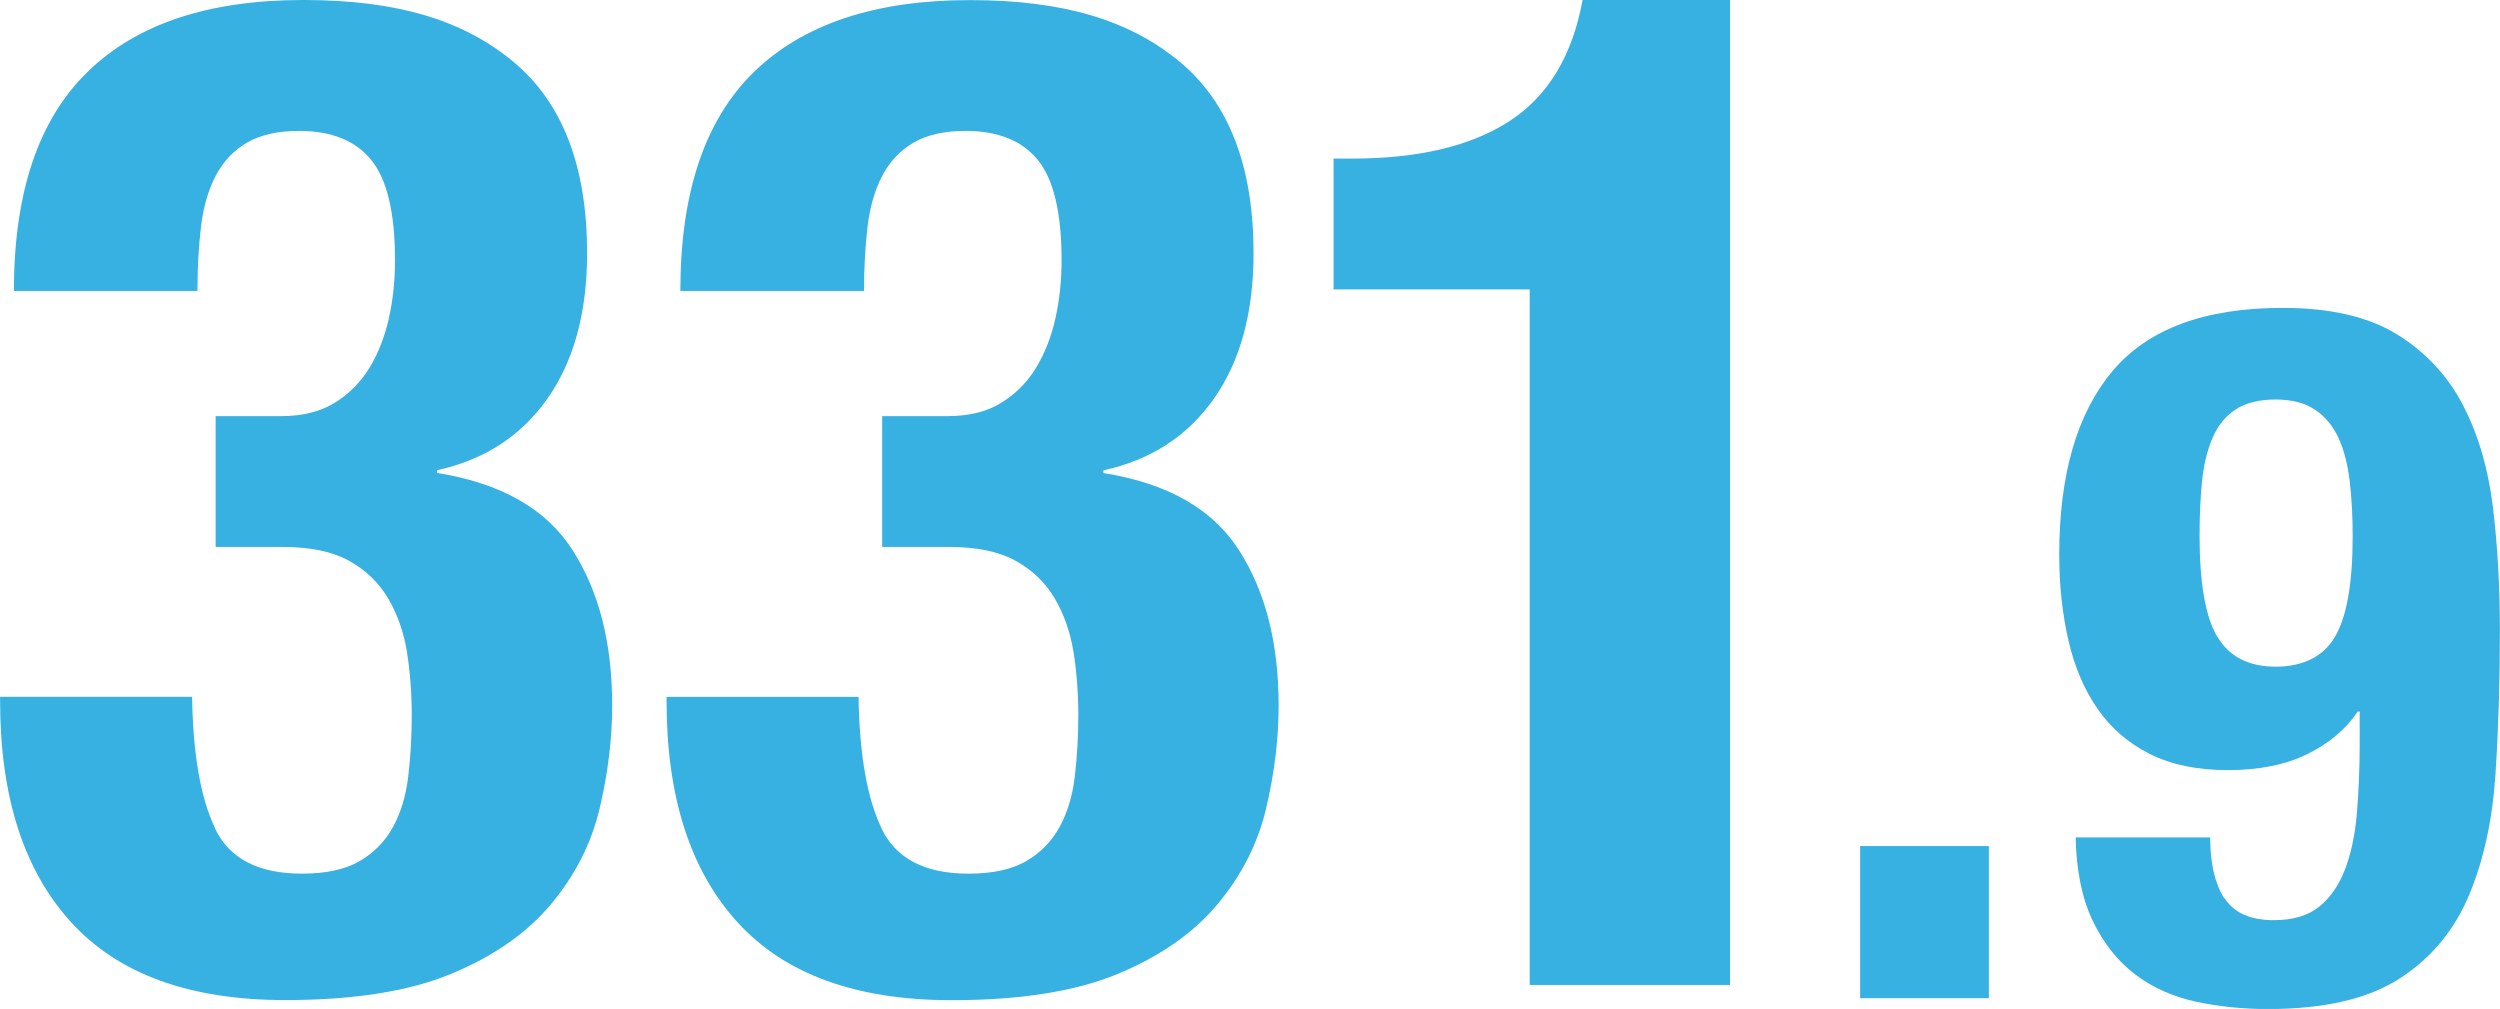
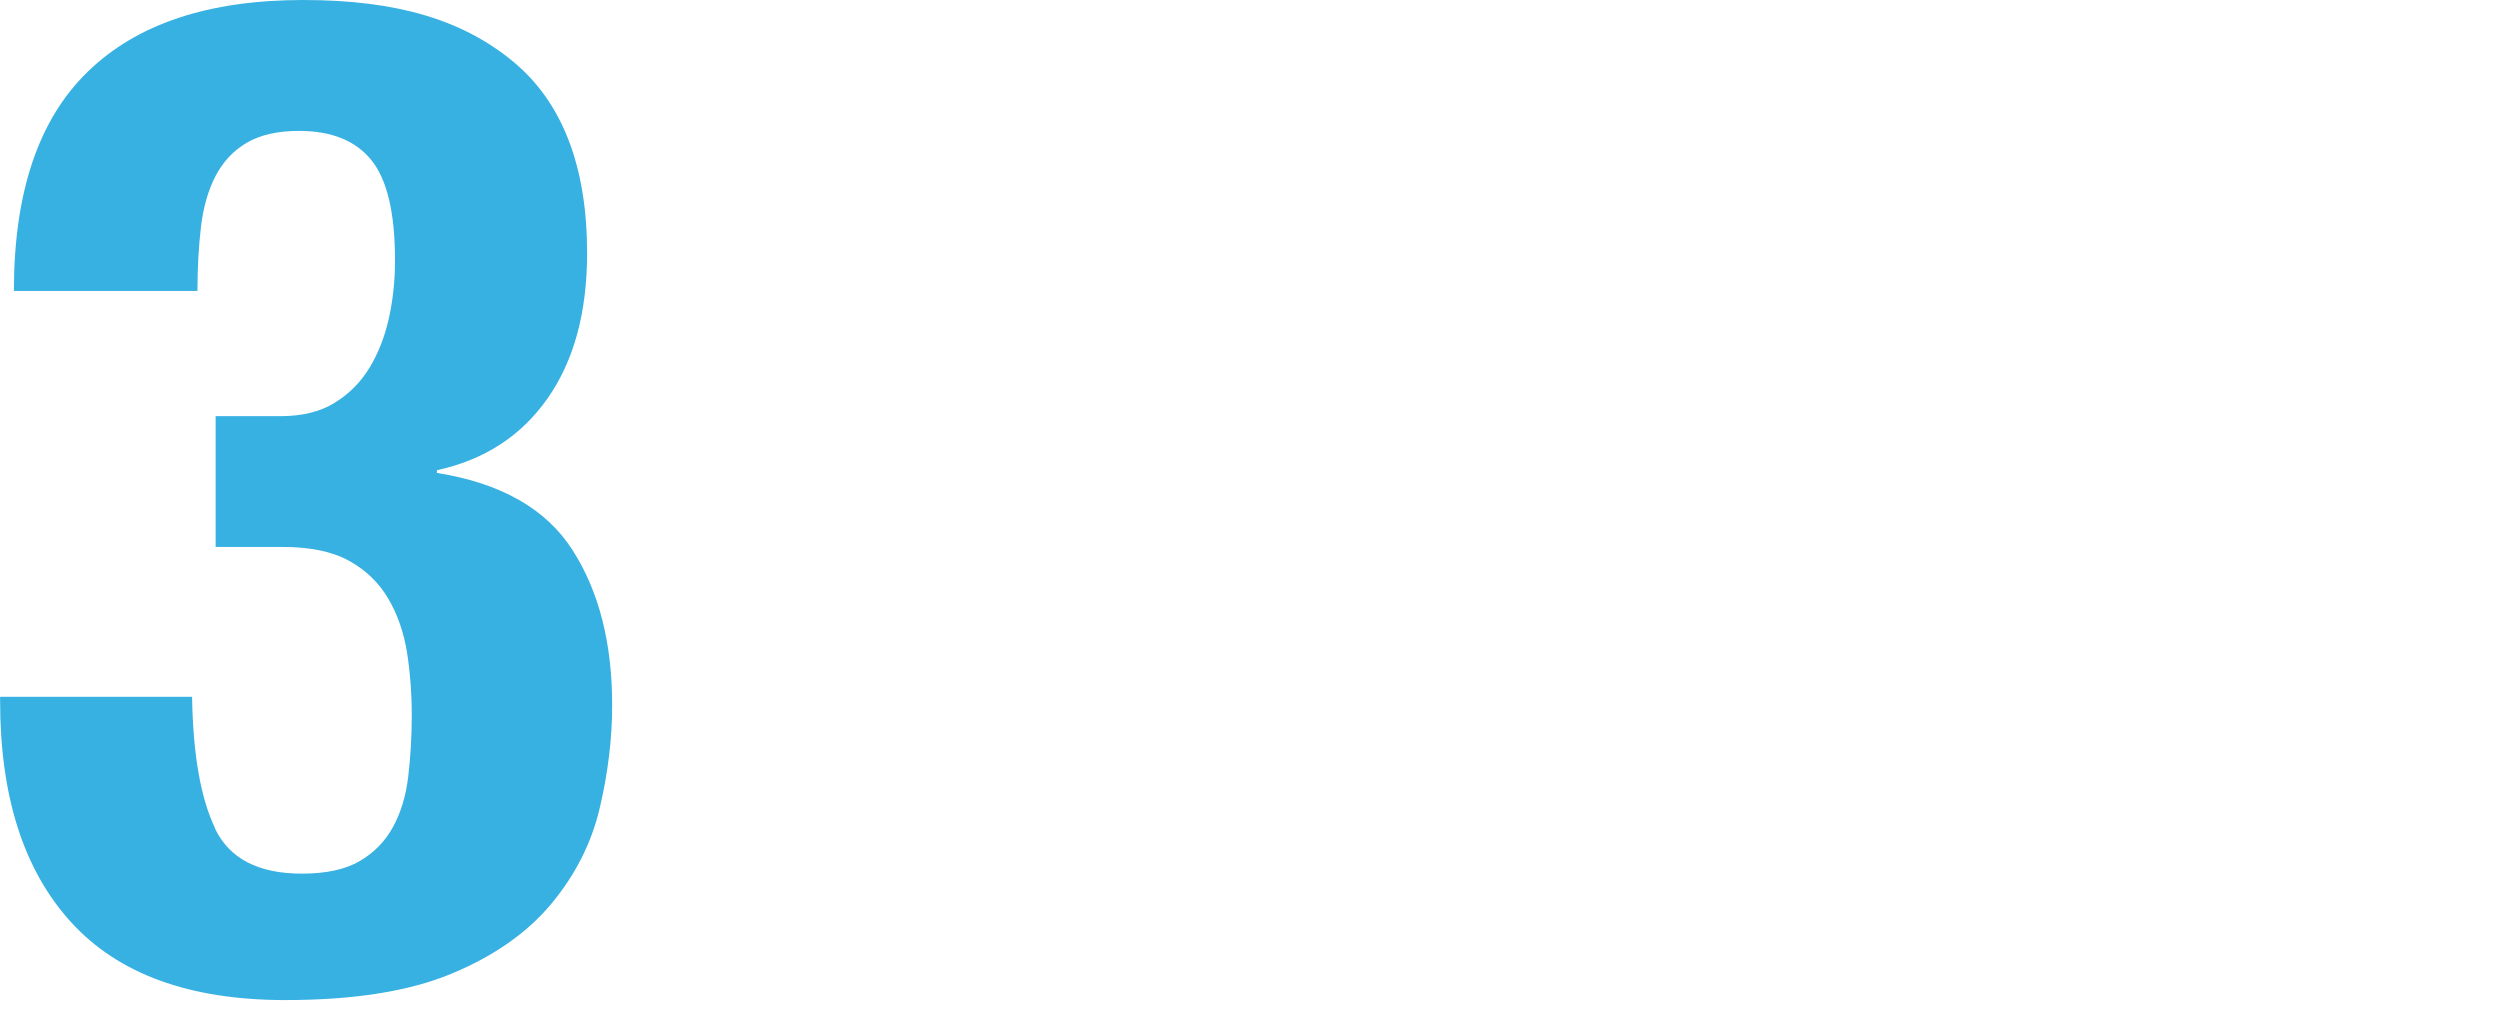
<svg xmlns="http://www.w3.org/2000/svg" id="_レイヤー_2" viewBox="0 0 228.41 92.18">
  <defs>
    <style>.cls-1{fill:#37b0e2;stroke-width:0px;}</style>
  </defs>
  <g id="_レイヤー_1-2">
    <path class="cls-1" d="m19.64,75.69c1.31,2.75,3.96,4.13,7.94,4.13,2.2,0,3.96-.38,5.27-1.14,1.31-.76,2.33-1.8,3.05-3.11.72-1.31,1.19-2.86,1.4-4.64.21-1.78.32-3.64.32-5.59s-.15-3.96-.44-5.78c-.3-1.82-.87-3.45-1.72-4.89-.85-1.44-2.03-2.58-3.56-3.43-1.53-.85-3.56-1.27-6.1-1.27h-6.1v-11.95h5.97c1.95,0,3.58-.4,4.89-1.21,1.31-.8,2.37-1.86,3.18-3.18.8-1.31,1.4-2.82,1.78-4.51.38-1.69.57-3.47.57-5.34,0-4.32-.72-7.37-2.16-9.15-1.44-1.78-3.64-2.67-6.61-2.67-1.95,0-3.54.36-4.77,1.08-1.23.72-2.18,1.74-2.86,3.05-.68,1.31-1.12,2.86-1.33,4.64-.21,1.78-.32,3.73-.32,5.85H1.27c0-8.98,2.24-15.65,6.74-20.02C12.5,2.18,19.06,0,27.71,0s14.59,1.86,19.13,5.59c4.53,3.73,6.8,9.58,6.8,17.54,0,5.42-1.21,9.85-3.62,13.28s-5.78,5.61-10.1,6.55v.25c5.85.93,9.98,3.28,12.39,7.05,2.42,3.77,3.62,8.5,3.62,14.17,0,3.05-.38,6.19-1.14,9.41-.76,3.22-2.25,6.14-4.45,8.77-2.2,2.63-5.23,4.75-9.09,6.35-3.86,1.61-8.92,2.41-15.19,2.41-8.73,0-15.25-2.37-19.57-7.12-4.32-4.74-6.48-11.48-6.48-20.21v-.38h17.54c.08,5.25.78,9.26,2.1,12.01Z" />
-     <path class="cls-1" d="m80.54,75.69c1.31,2.75,3.96,4.13,7.94,4.13,2.2,0,3.96-.38,5.27-1.14,1.31-.76,2.33-1.8,3.05-3.11.72-1.31,1.19-2.86,1.4-4.64.21-1.78.32-3.64.32-5.59s-.15-3.96-.44-5.78c-.3-1.82-.87-3.45-1.72-4.89-.85-1.44-2.03-2.58-3.56-3.43-1.53-.85-3.56-1.27-6.1-1.27h-6.1v-11.95h5.97c1.95,0,3.58-.4,4.89-1.21,1.31-.8,2.37-1.86,3.18-3.18.8-1.31,1.4-2.82,1.78-4.51.38-1.69.57-3.47.57-5.34,0-4.32-.72-7.37-2.16-9.15-1.44-1.78-3.64-2.67-6.61-2.67-1.95,0-3.54.36-4.77,1.08-1.23.72-2.18,1.74-2.86,3.05-.68,1.31-1.12,2.86-1.33,4.64-.21,1.78-.32,3.73-.32,5.85h-16.78c0-8.98,2.24-15.65,6.74-20.02,4.49-4.36,11.06-6.55,19.7-6.55s14.59,1.86,19.13,5.59c4.53,3.73,6.8,9.58,6.8,17.54,0,5.42-1.21,9.85-3.62,13.28s-5.78,5.61-10.1,6.55v.25c5.85.93,9.98,3.28,12.39,7.05,2.42,3.77,3.62,8.5,3.62,14.17,0,3.05-.38,6.19-1.14,9.41-.76,3.22-2.25,6.14-4.45,8.77-2.2,2.63-5.23,4.75-9.09,6.35-3.86,1.61-8.92,2.41-15.19,2.41-8.73,0-15.25-2.37-19.57-7.12-4.32-4.74-6.48-11.48-6.48-20.21v-.38h17.54c.08,5.25.78,9.26,2.1,12.01Z" />
-     <path class="cls-1" d="m139.76,26.44h-17.92v-11.95h1.65c6.1,0,10.91-1.14,14.43-3.43,3.52-2.29,5.74-5.97,6.67-11.06h13.47v89.99h-18.3V26.44Z" />
-     <path class="cls-1" d="m181.71,91.2h-11.76v-13.9h11.76v13.9Z" />
-     <path class="cls-1" d="m203.25,82.07c.86,1.34,2.36,2,4.5,2,1.72,0,3.09-.4,4.1-1.2,1.01-.8,1.8-1.92,2.36-3.34.56-1.43.94-3.12,1.11-5.08s.27-4.1.27-6.41v-3.03h-.18c-1.07,1.6-2.6,2.9-4.59,3.88-1.99.98-4.41,1.47-7.26,1.47s-5.17-.49-7.13-1.47c-1.96-.98-3.55-2.35-4.77-4.1-1.22-1.75-2.11-3.83-2.67-6.24-.56-2.41-.85-5.03-.85-7.88,0-7.31,1.62-12.89,4.85-16.75,3.24-3.86,8.42-5.79,15.55-5.79,4.39,0,7.9.82,10.51,2.45,2.61,1.63,4.62,3.8,6.01,6.5,1.39,2.7,2.3,5.83,2.72,9.4.42,3.56.62,7.28.62,11.14,0,4.51-.13,8.86-.4,13.05-.27,4.19-1.07,7.88-2.41,11.09-1.34,3.21-3.44,5.75-6.32,7.62-2.88,1.87-6.9,2.81-12.07,2.81-2.26,0-4.44-.22-6.55-.67-2.11-.45-3.96-1.28-5.57-2.49-1.6-1.22-2.9-2.85-3.88-4.9-.98-2.05-1.5-4.59-1.56-7.62h12.29c0,2.38.43,4.23,1.29,5.57Zm-.67-23.92c1.07,1.84,2.85,2.76,5.34,2.76s4.37-.92,5.43-2.76c1.07-1.84,1.6-4.9,1.6-9.18,0-1.78-.09-3.44-.27-4.99-.18-1.54-.52-2.86-1.02-3.96-.51-1.1-1.22-1.96-2.14-2.58-.92-.62-2.12-.94-3.61-.94s-2.78.31-3.7.94c-.92.62-1.62,1.5-2.09,2.63-.48,1.13-.79,2.45-.94,3.96-.15,1.51-.22,3.16-.22,4.94,0,4.28.53,7.34,1.6,9.18Z" />
  </g>
</svg>